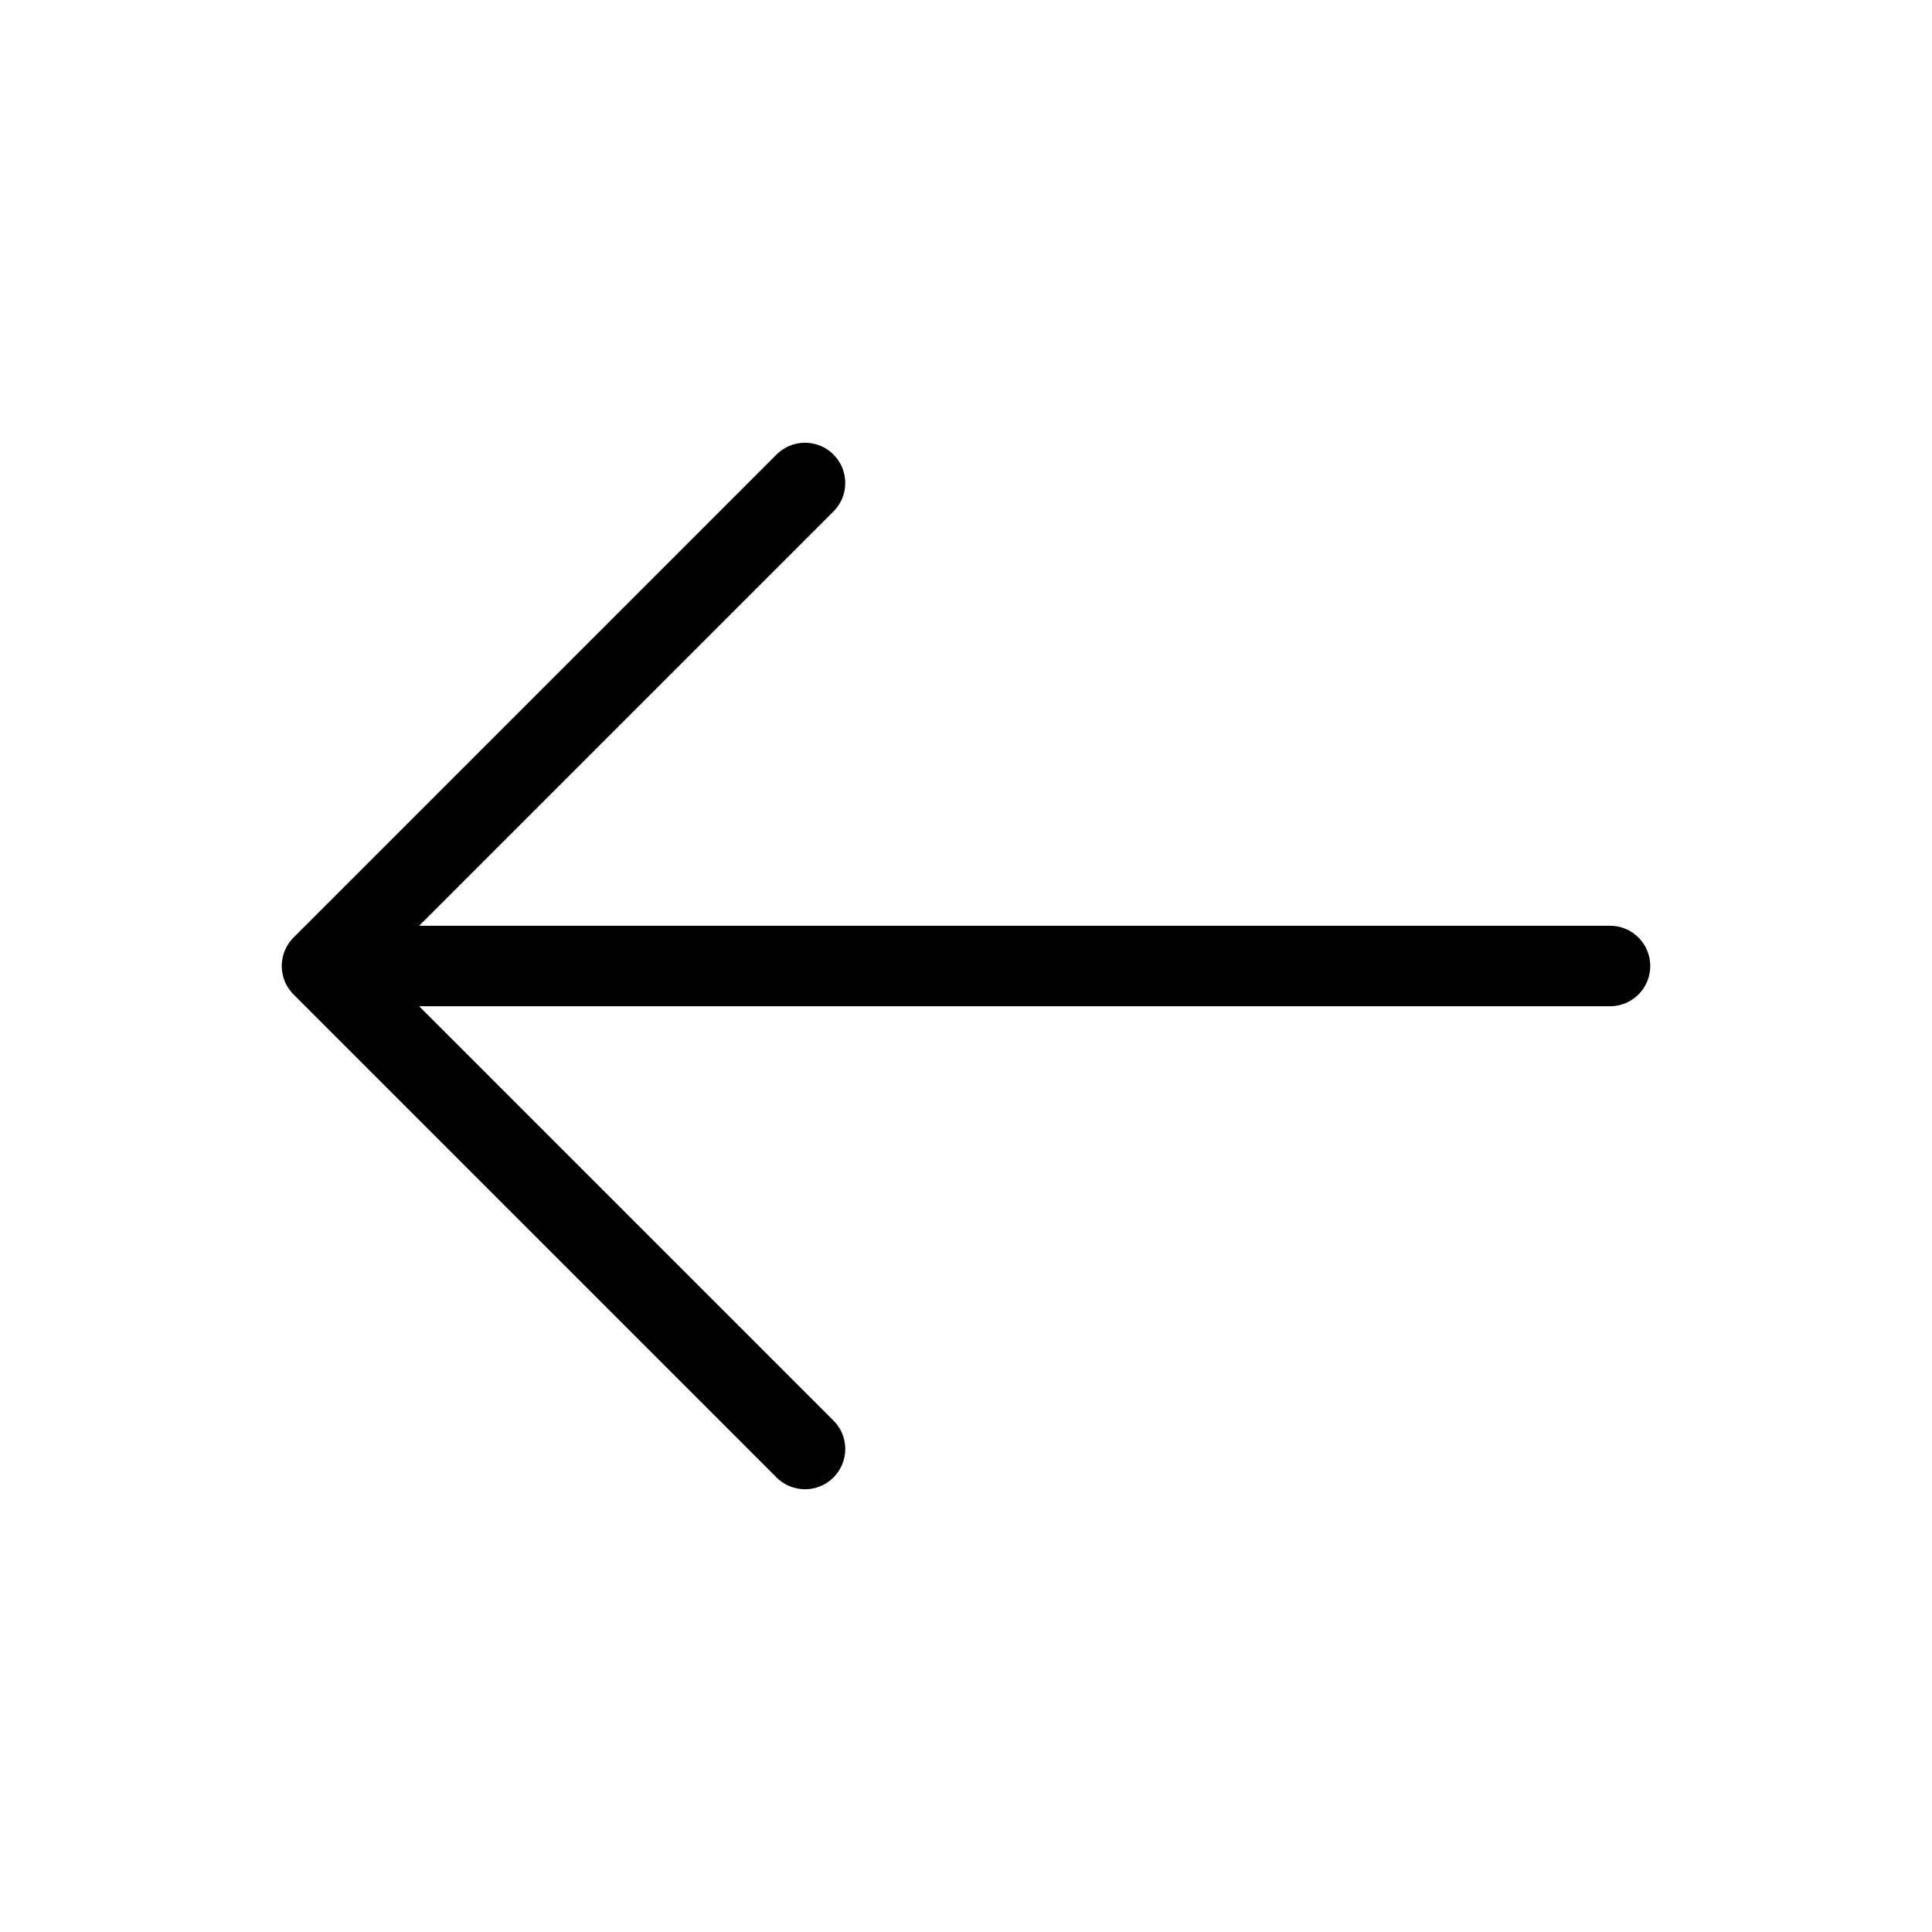
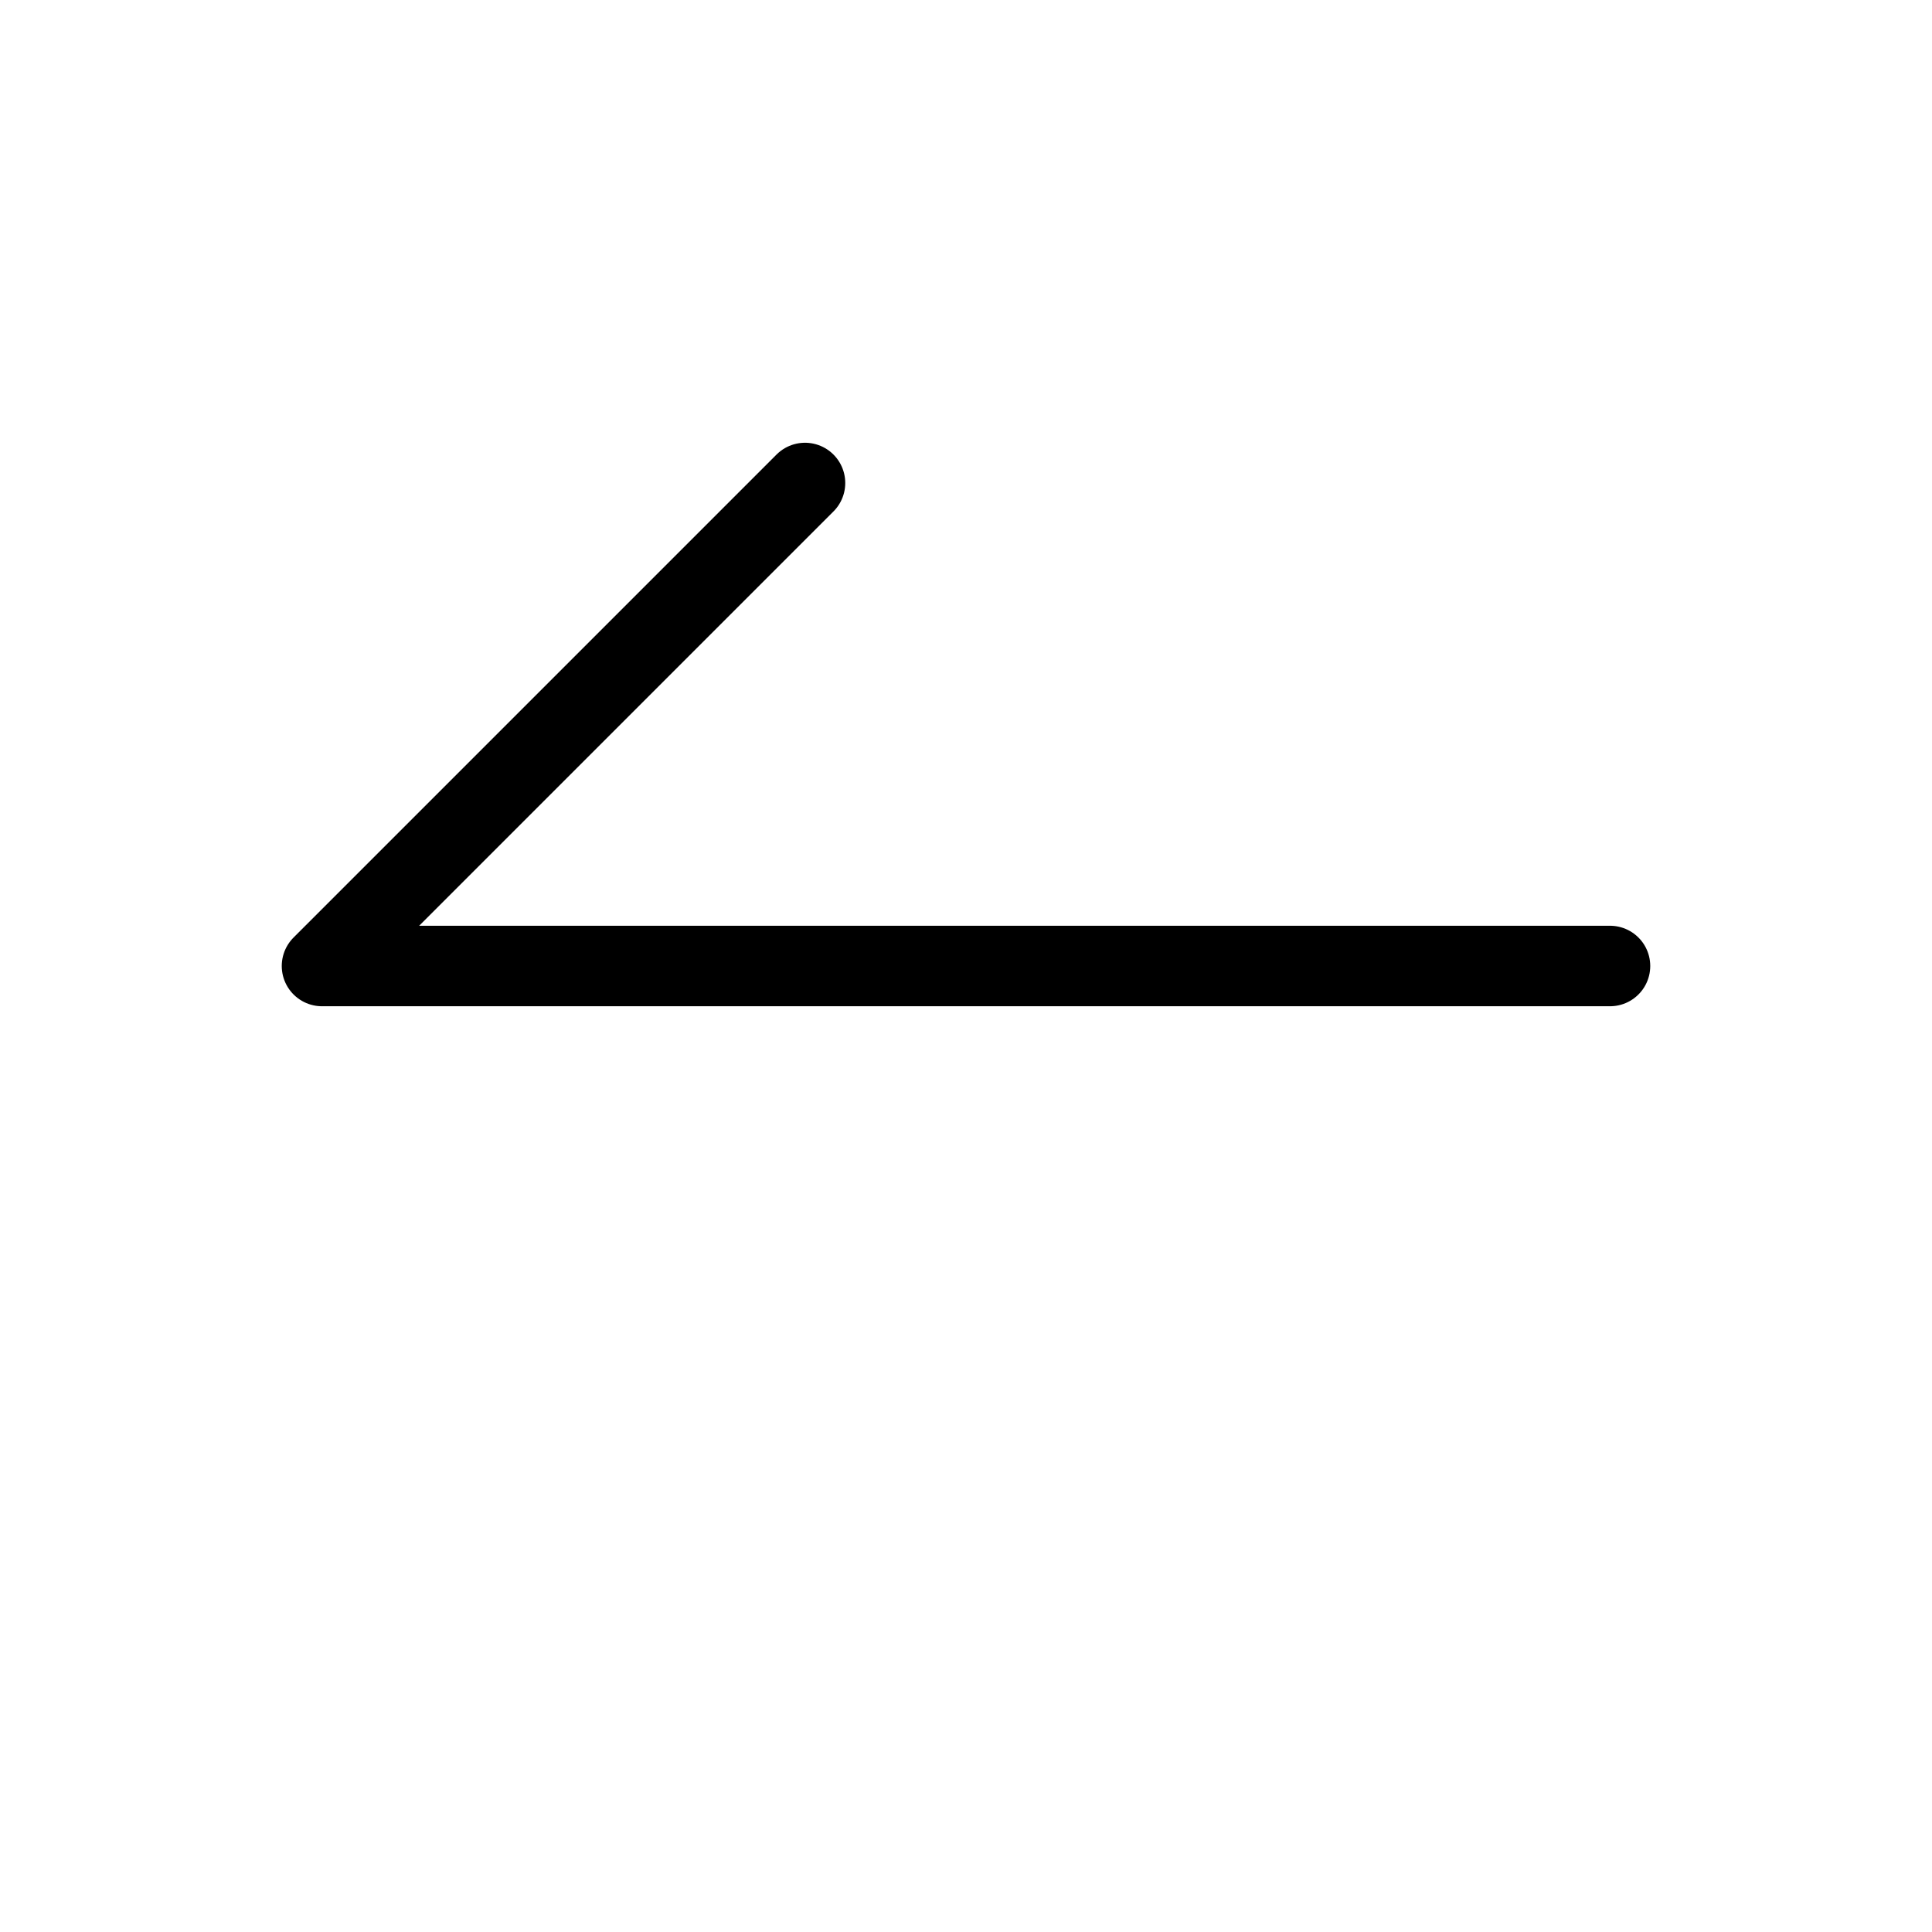
<svg xmlns="http://www.w3.org/2000/svg" width="24" height="24" viewBox="0 0 24 24" fill="none">
-   <path d="M20 12H4M4 12L10 18M4 12L10 6" stroke="black" stroke-linecap="round" stroke-linejoin="round" />
+   <path d="M20 12H4M4 12M4 12L10 6" stroke="black" stroke-linecap="round" stroke-linejoin="round" />
</svg>